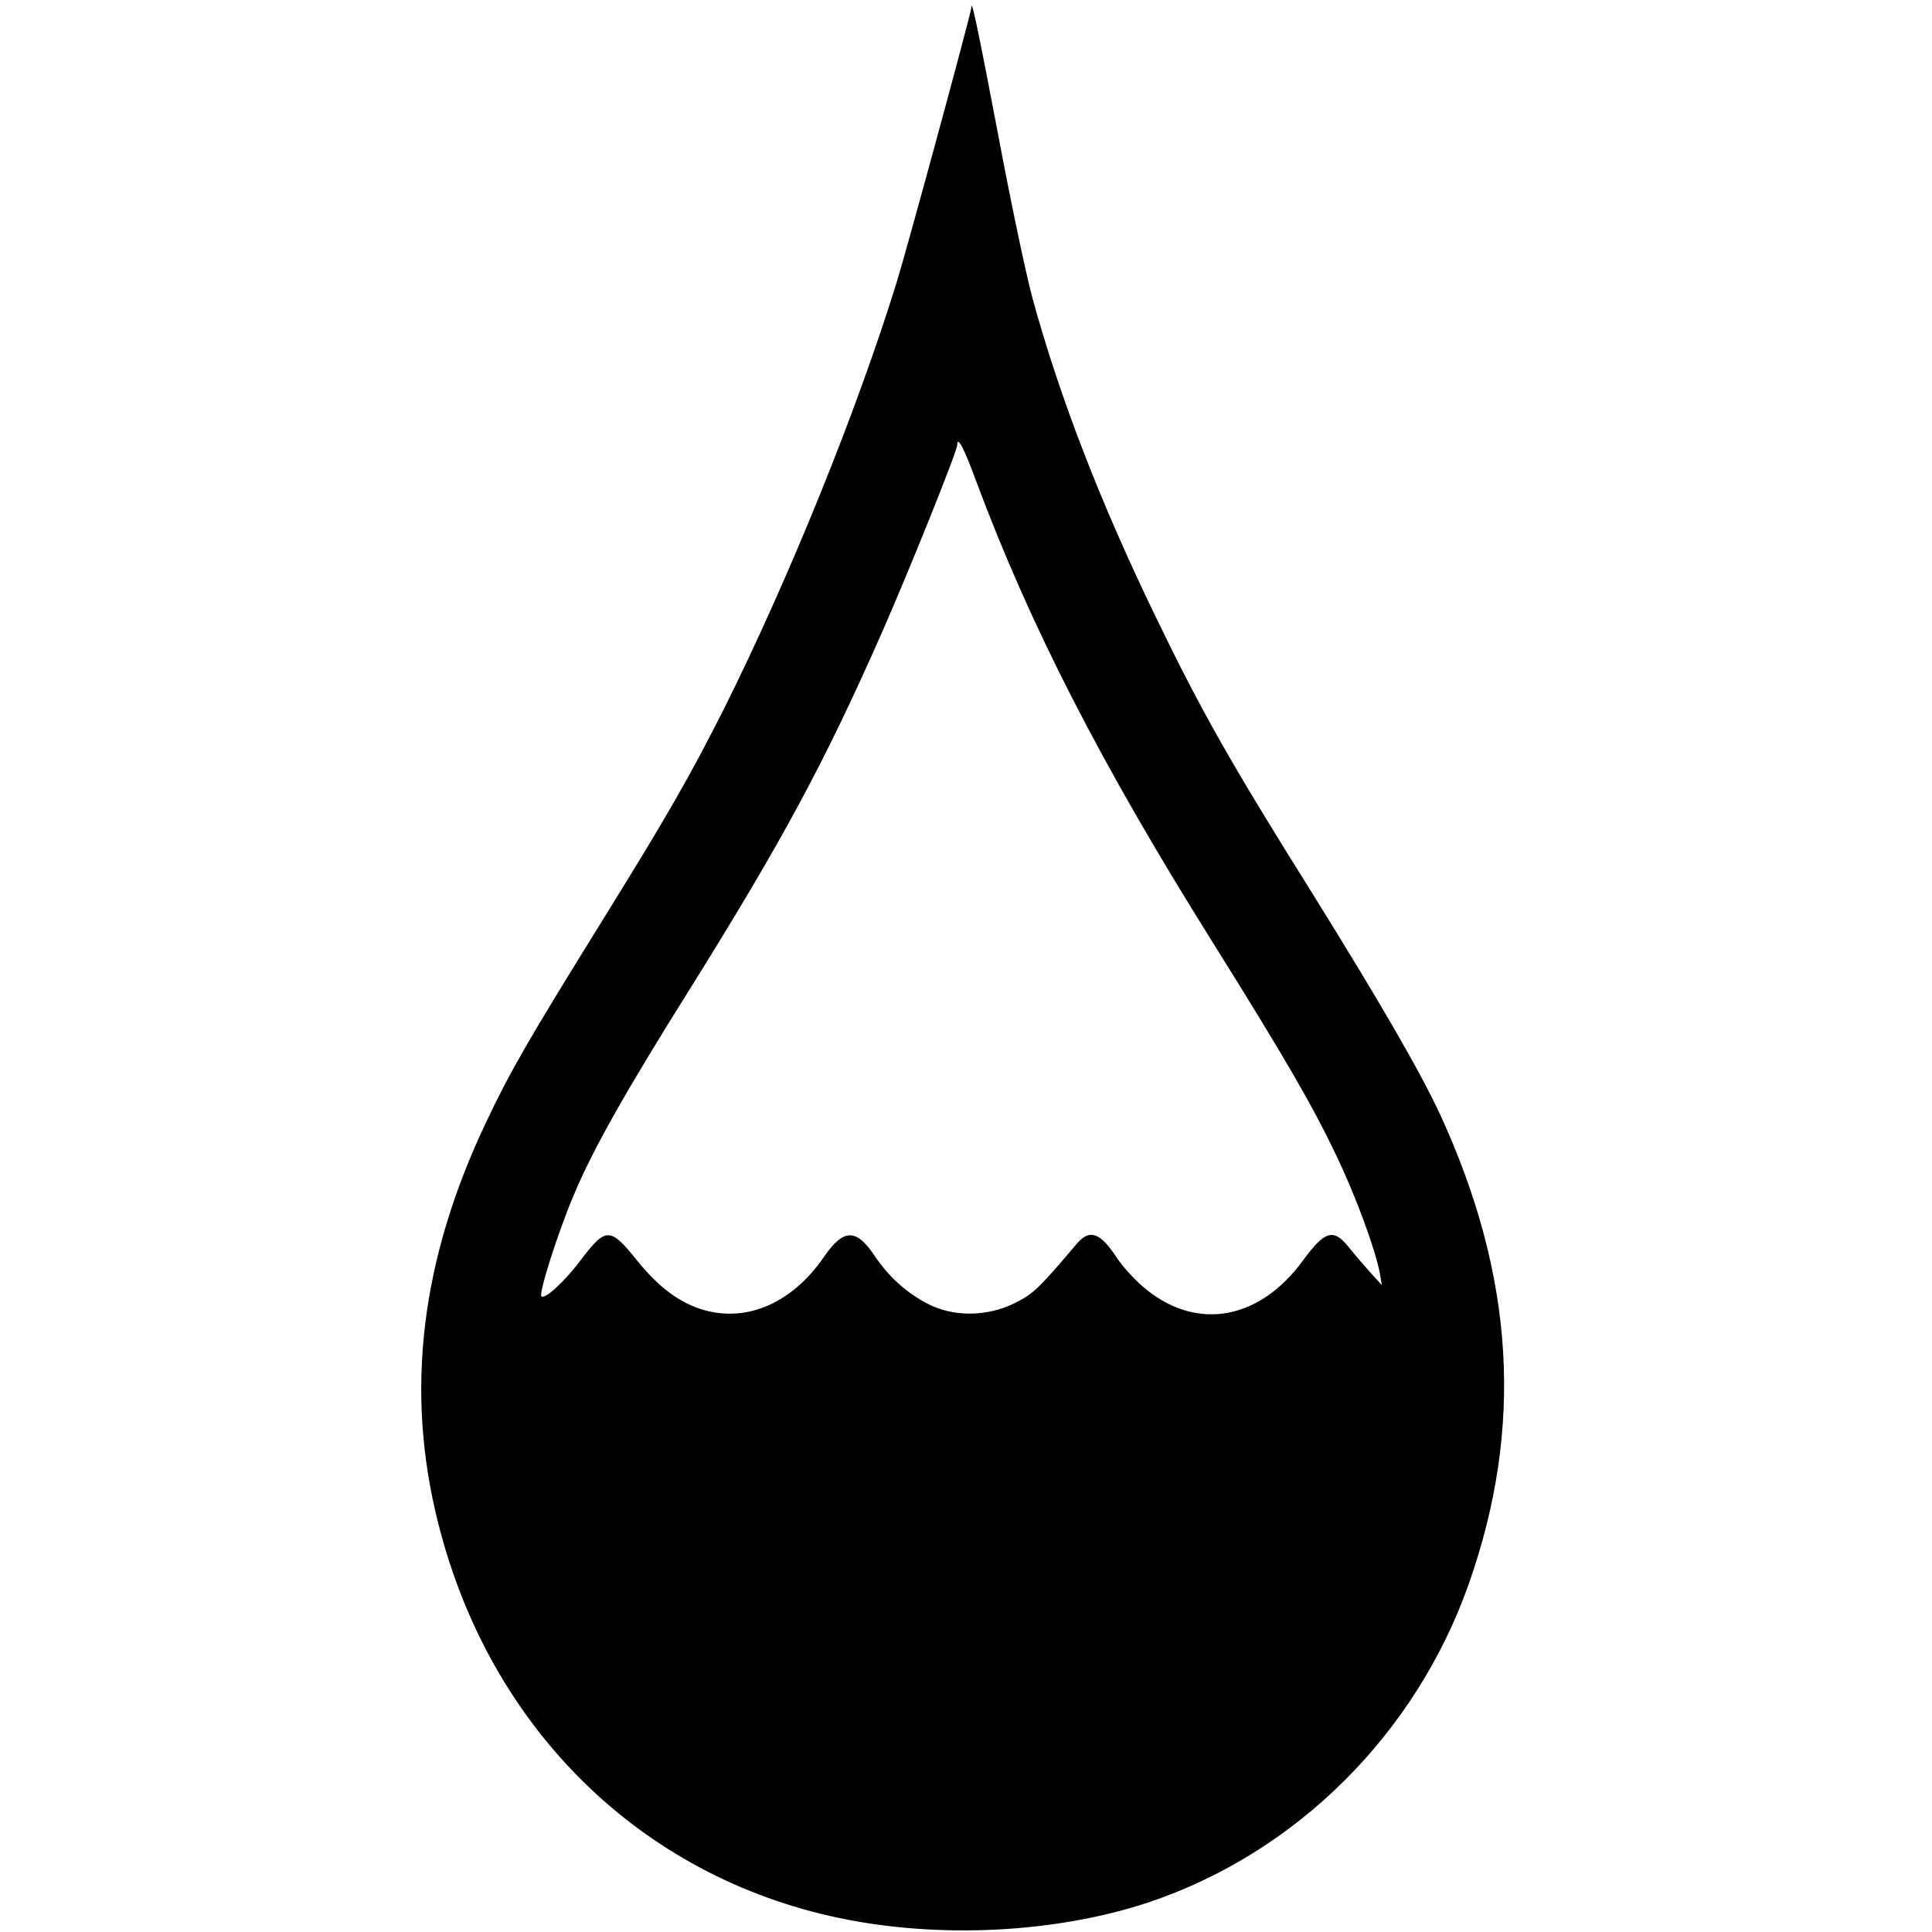
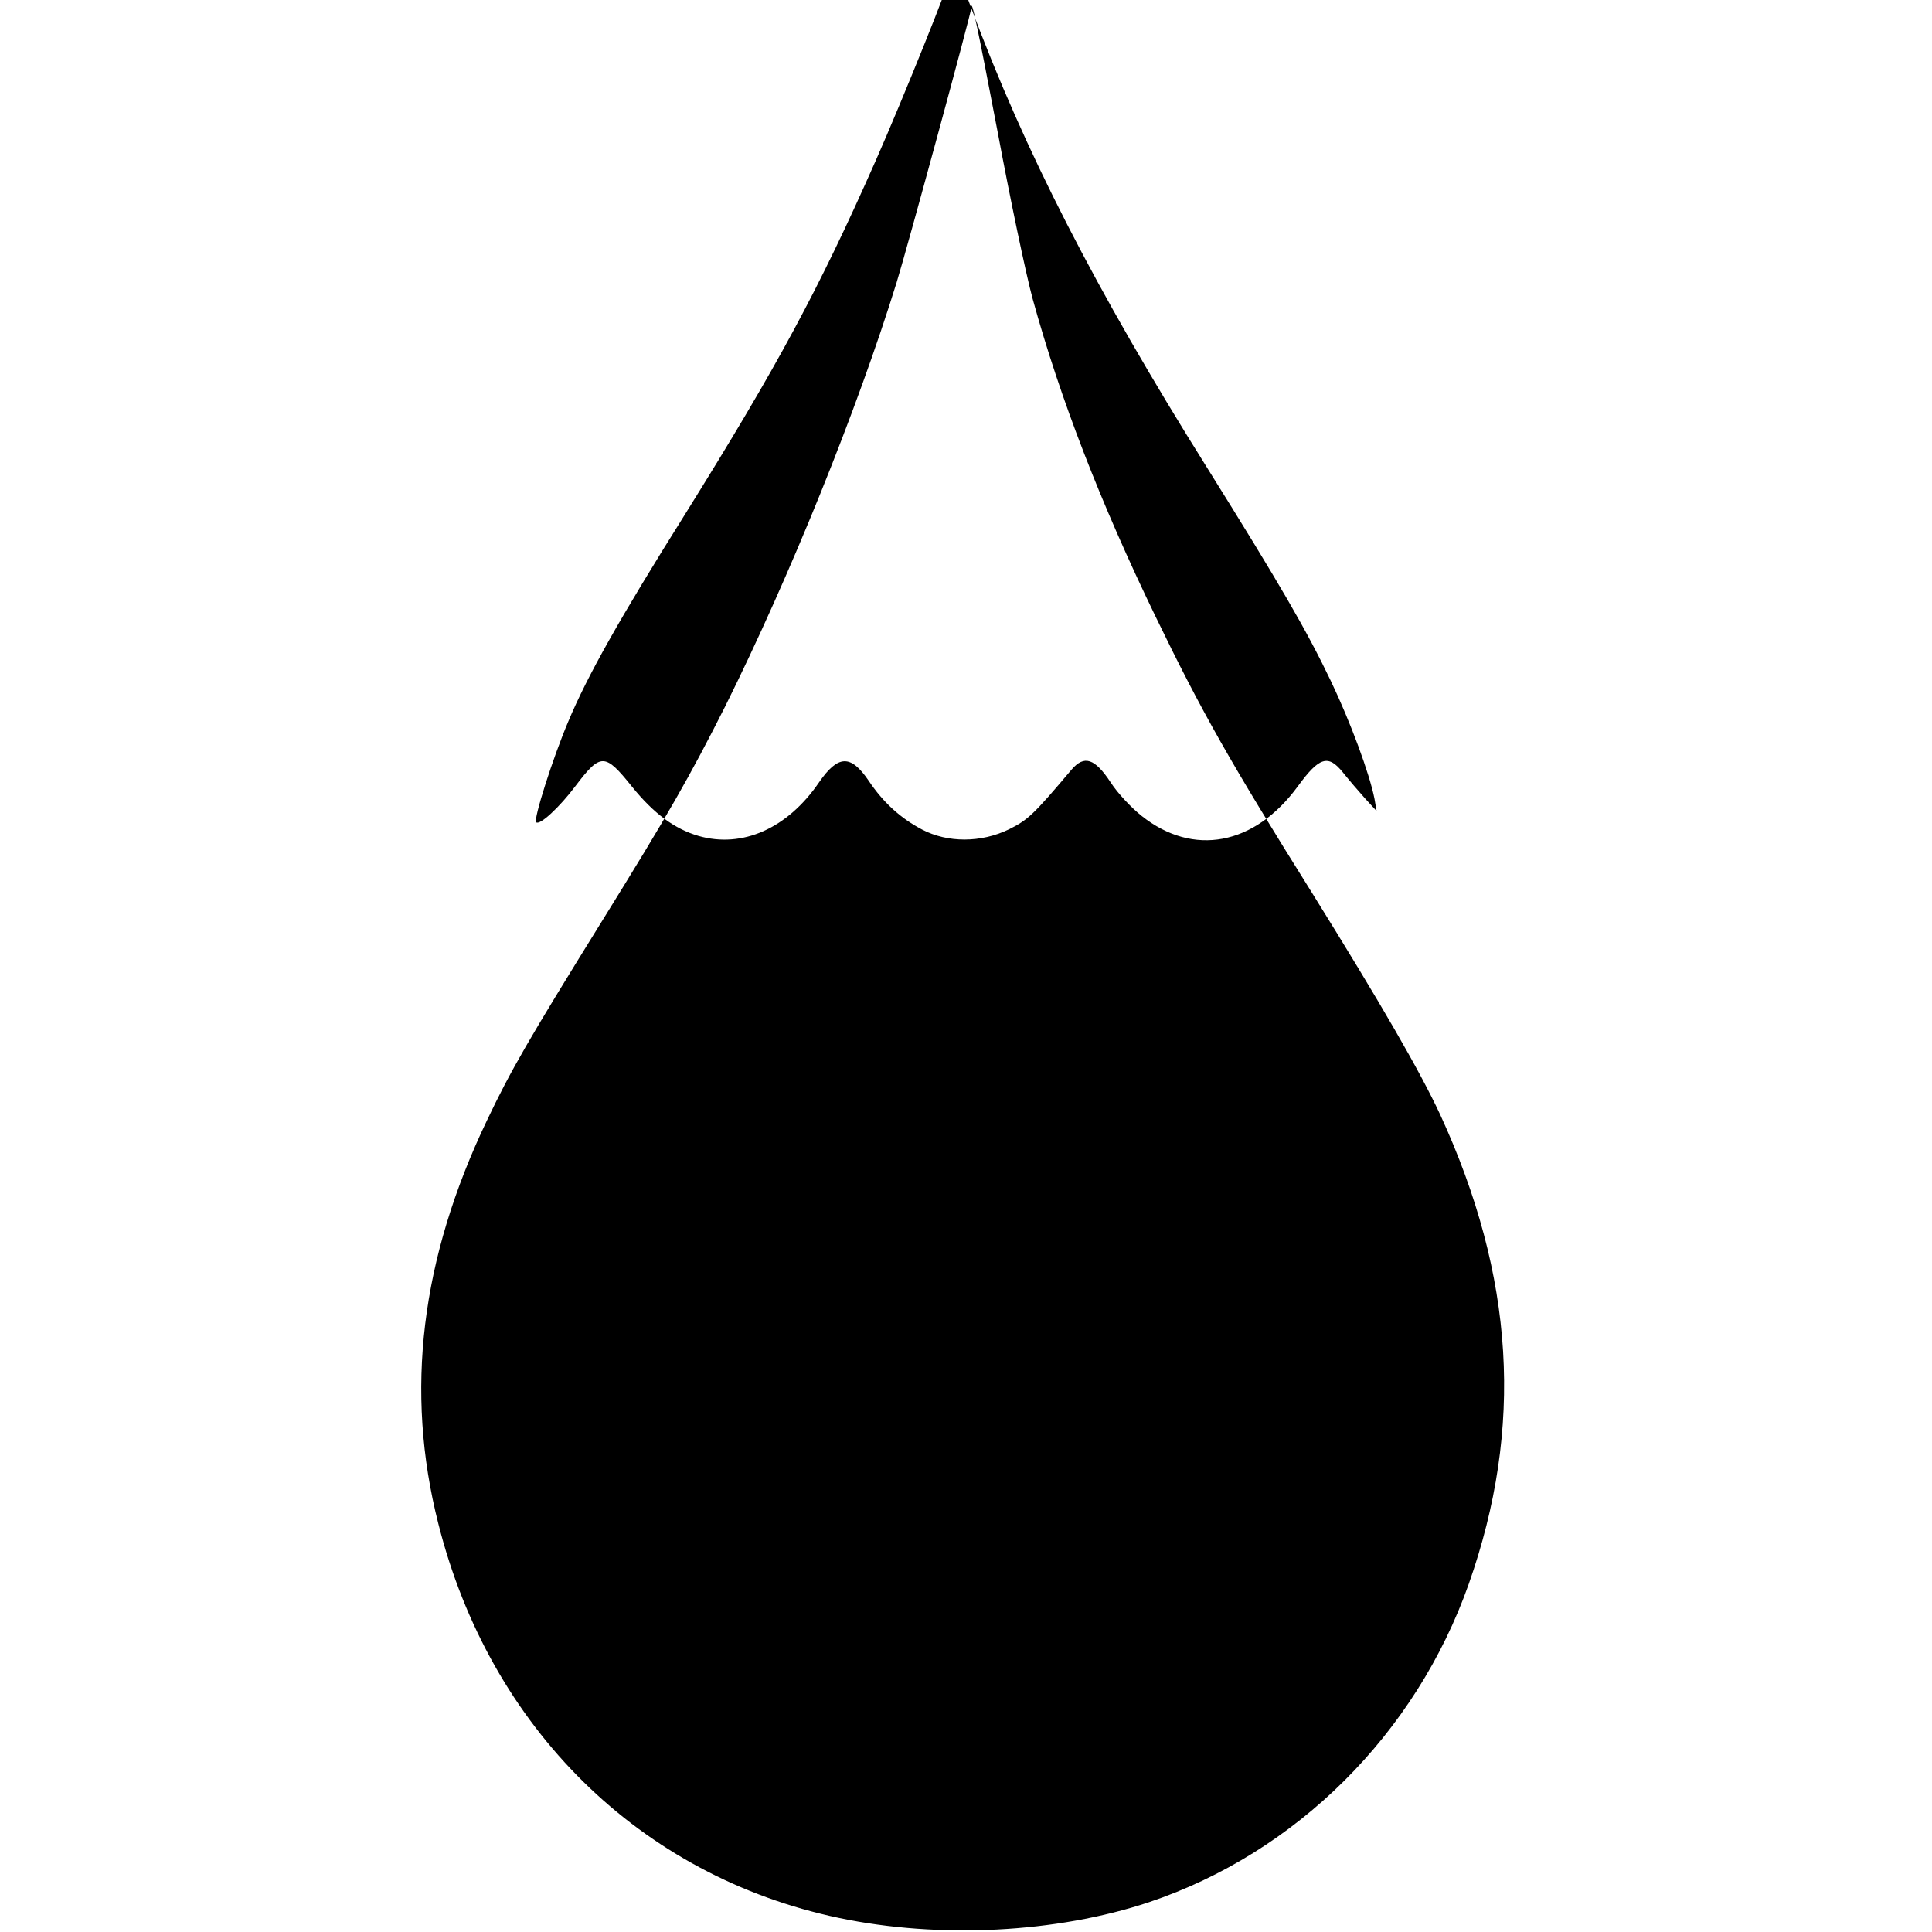
<svg xmlns="http://www.w3.org/2000/svg" version="1.0" width="551pt" height="551pt" viewBox="0 0 551 551" preserveAspectRatio="xMidYMid meet">
  <g transform="translate(0,551) scale(0.1,-0.1)" fill="#000000" stroke="none">
-     <path d="M2770 5487 c0 -13 -181 -679 -213 -783 -113 -365 -304 -837 -489 -1209 -100 -198 -160 -304 -353 -615 -207 -334 -258 -422 -326 -565 -189 -395 -235 -772 -139 -1150 147 -584 576 -1006 1143 -1125 286 -60 620 -43 884 45 420 141 761 480 912 908 157 446 131 876 -82 1339 -58 124 -167 313 -366 633 -231 369 -314 515 -446 788 -155 320 -271 618 -350 905 -19 70 -64 284 -100 477 -57 298 -75 385 -75 352z m15 -1352 c152 -407 353 -801 672 -1310 210 -336 285 -466 353 -608 57 -119 111 -266 125 -337 l6 -35 -33 36 c-18 20 -47 54 -63 74 -42 52 -67 45 -129 -40 -123 -168 -298 -201 -445 -84 -28 22 -68 64 -88 95 -46 70 -76 79 -112 37 -109 -129 -124 -143 -178 -170 -80 -39 -175 -39 -248 -1 -61 32 -111 77 -153 140 -51 75 -87 73 -141 -5 -90 -132 -219 -189 -344 -153 -68 20 -127 63 -190 141 -77 96 -89 96 -161 1 -45 -60 -102 -113 -112 -103 -8 8 47 182 92 288 54 129 146 293 335 594 260 417 379 637 542 1006 76 172 217 522 217 540 0 28 20 -10 55 -106z" />
+     <path d="M2770 5487 c0 -13 -181 -679 -213 -783 -113 -365 -304 -837 -489 -1209 -100 -198 -160 -304 -353 -615 -207 -334 -258 -422 -326 -565 -189 -395 -235 -772 -139 -1150 147 -584 576 -1006 1143 -1125 286 -60 620 -43 884 45 420 141 761 480 912 908 157 446 131 876 -82 1339 -58 124 -167 313 -366 633 -231 369 -314 515 -446 788 -155 320 -271 618 -350 905 -19 70 -64 284 -100 477 -57 298 -75 385 -75 352z c152 -407 353 -801 672 -1310 210 -336 285 -466 353 -608 57 -119 111 -266 125 -337 l6 -35 -33 36 c-18 20 -47 54 -63 74 -42 52 -67 45 -129 -40 -123 -168 -298 -201 -445 -84 -28 22 -68 64 -88 95 -46 70 -76 79 -112 37 -109 -129 -124 -143 -178 -170 -80 -39 -175 -39 -248 -1 -61 32 -111 77 -153 140 -51 75 -87 73 -141 -5 -90 -132 -219 -189 -344 -153 -68 20 -127 63 -190 141 -77 96 -89 96 -161 1 -45 -60 -102 -113 -112 -103 -8 8 47 182 92 288 54 129 146 293 335 594 260 417 379 637 542 1006 76 172 217 522 217 540 0 28 20 -10 55 -106z" />
  </g>
</svg>